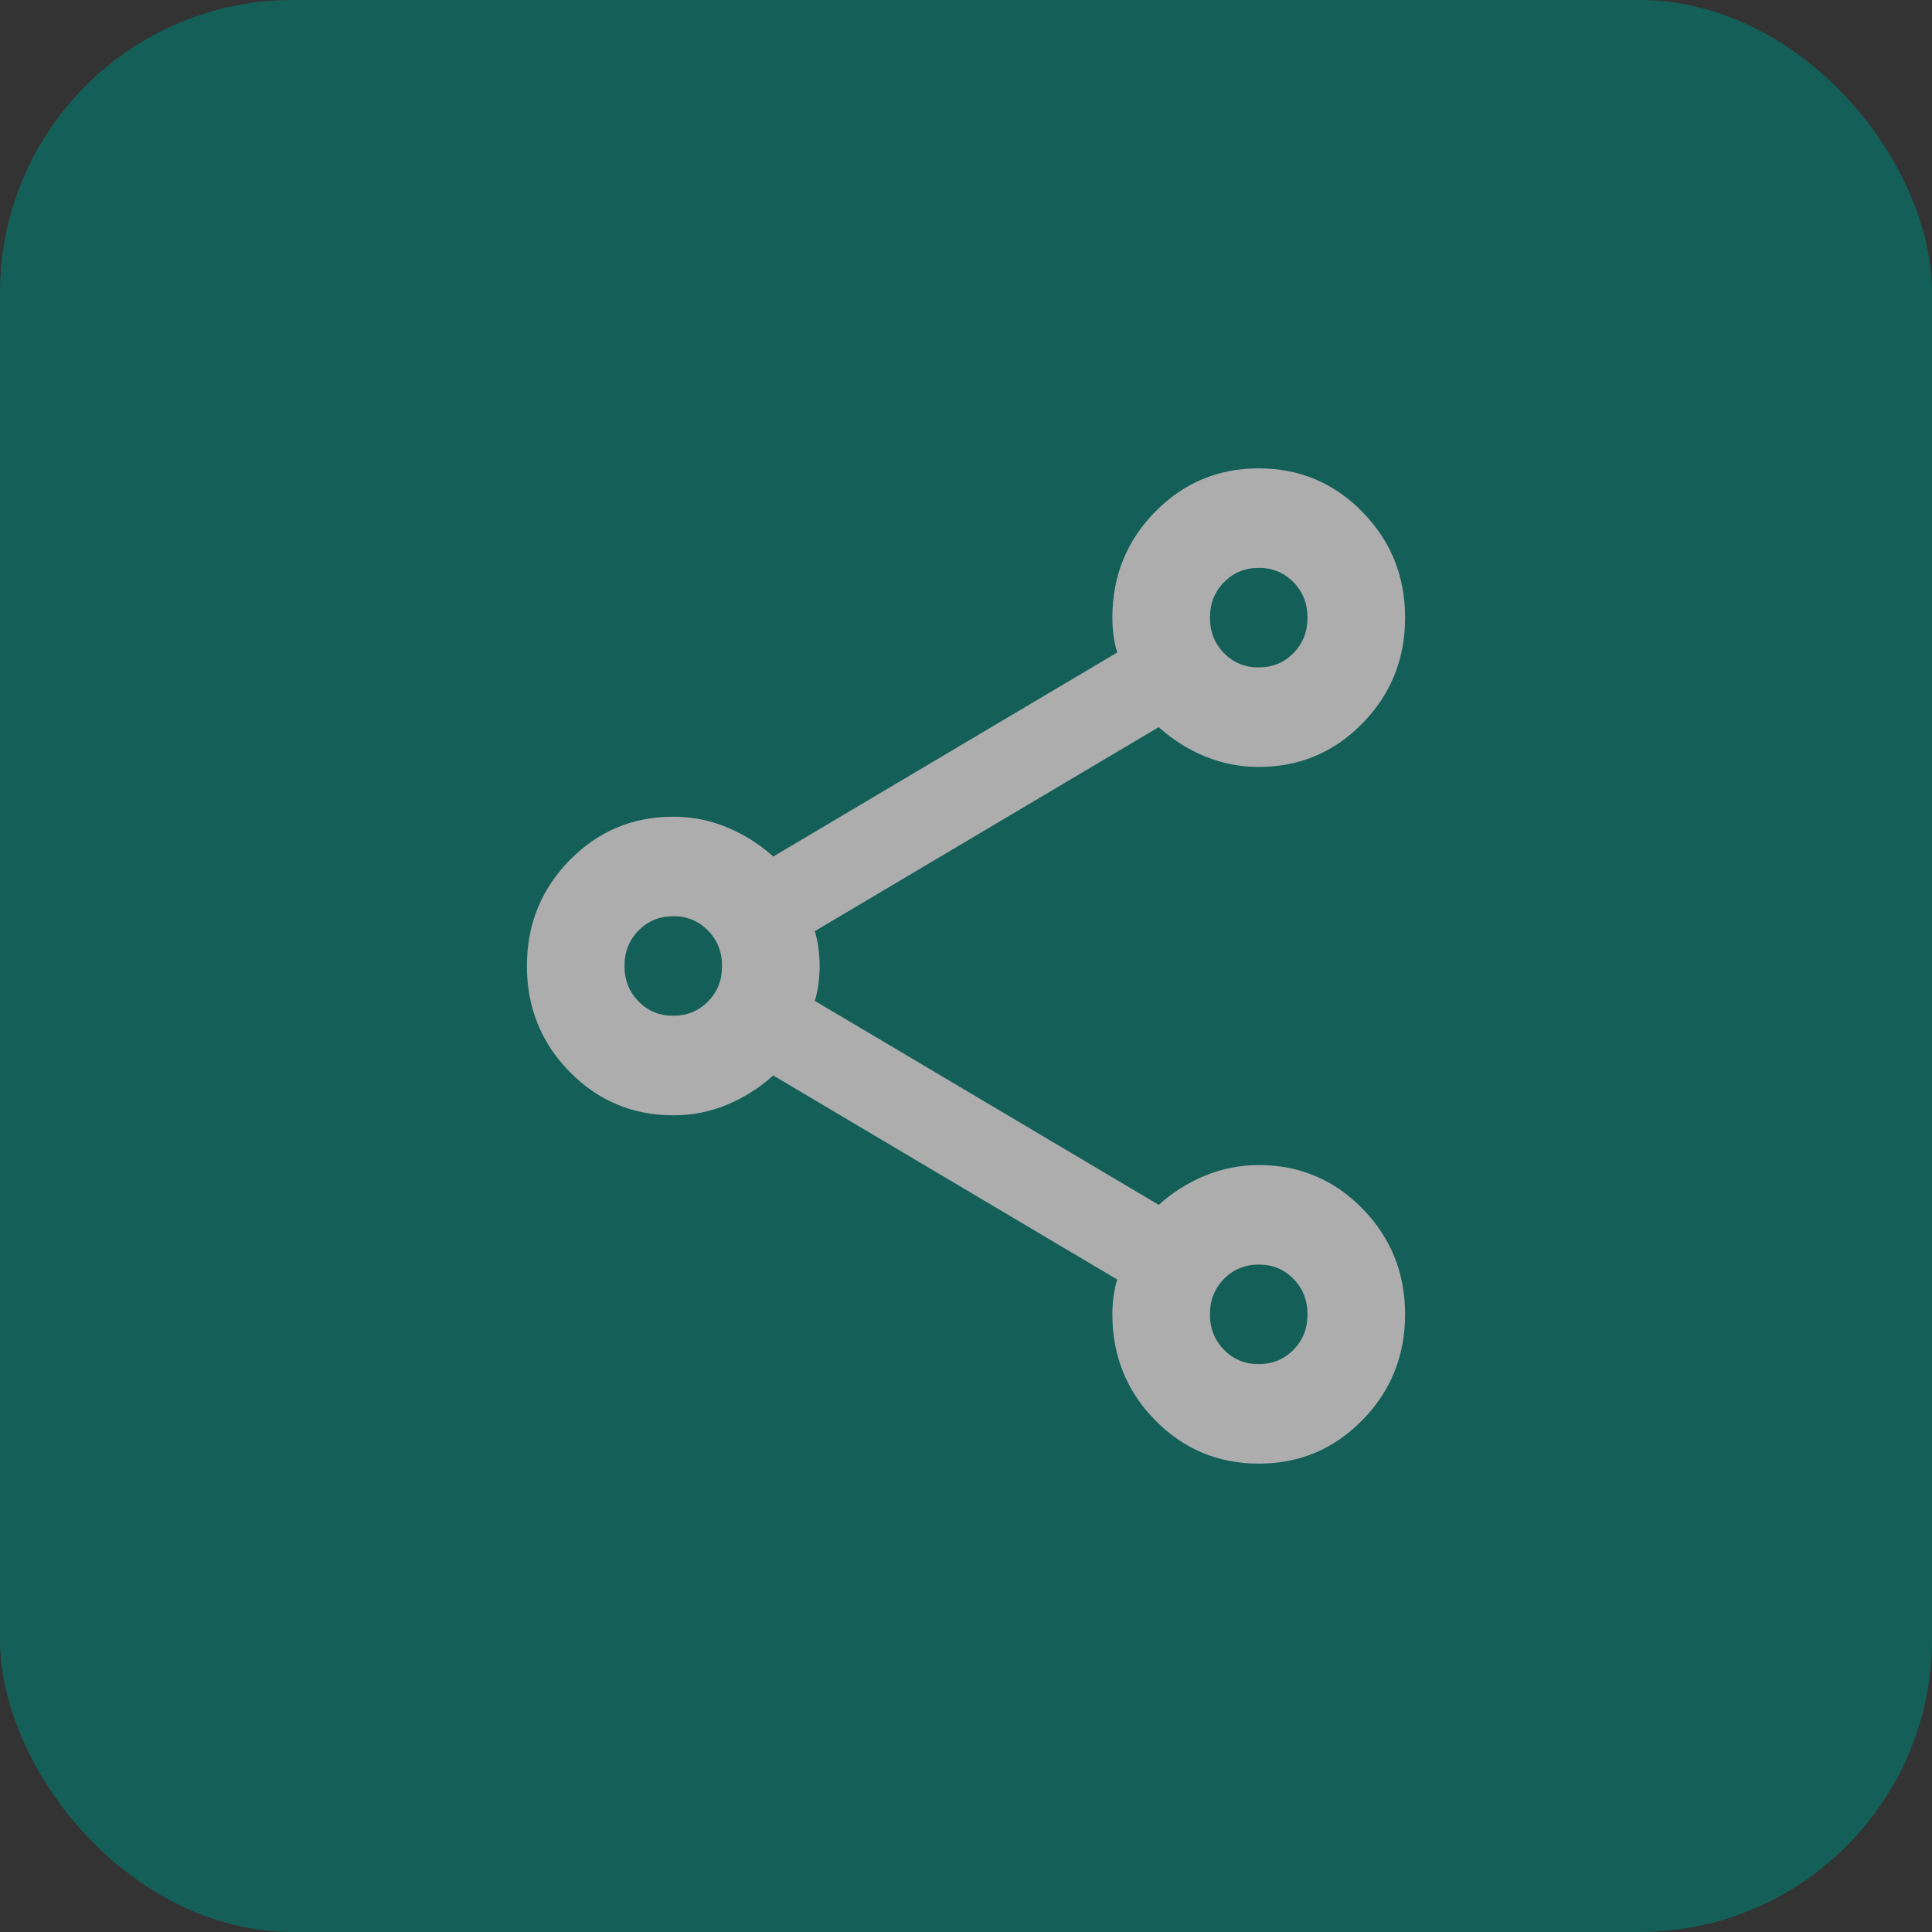
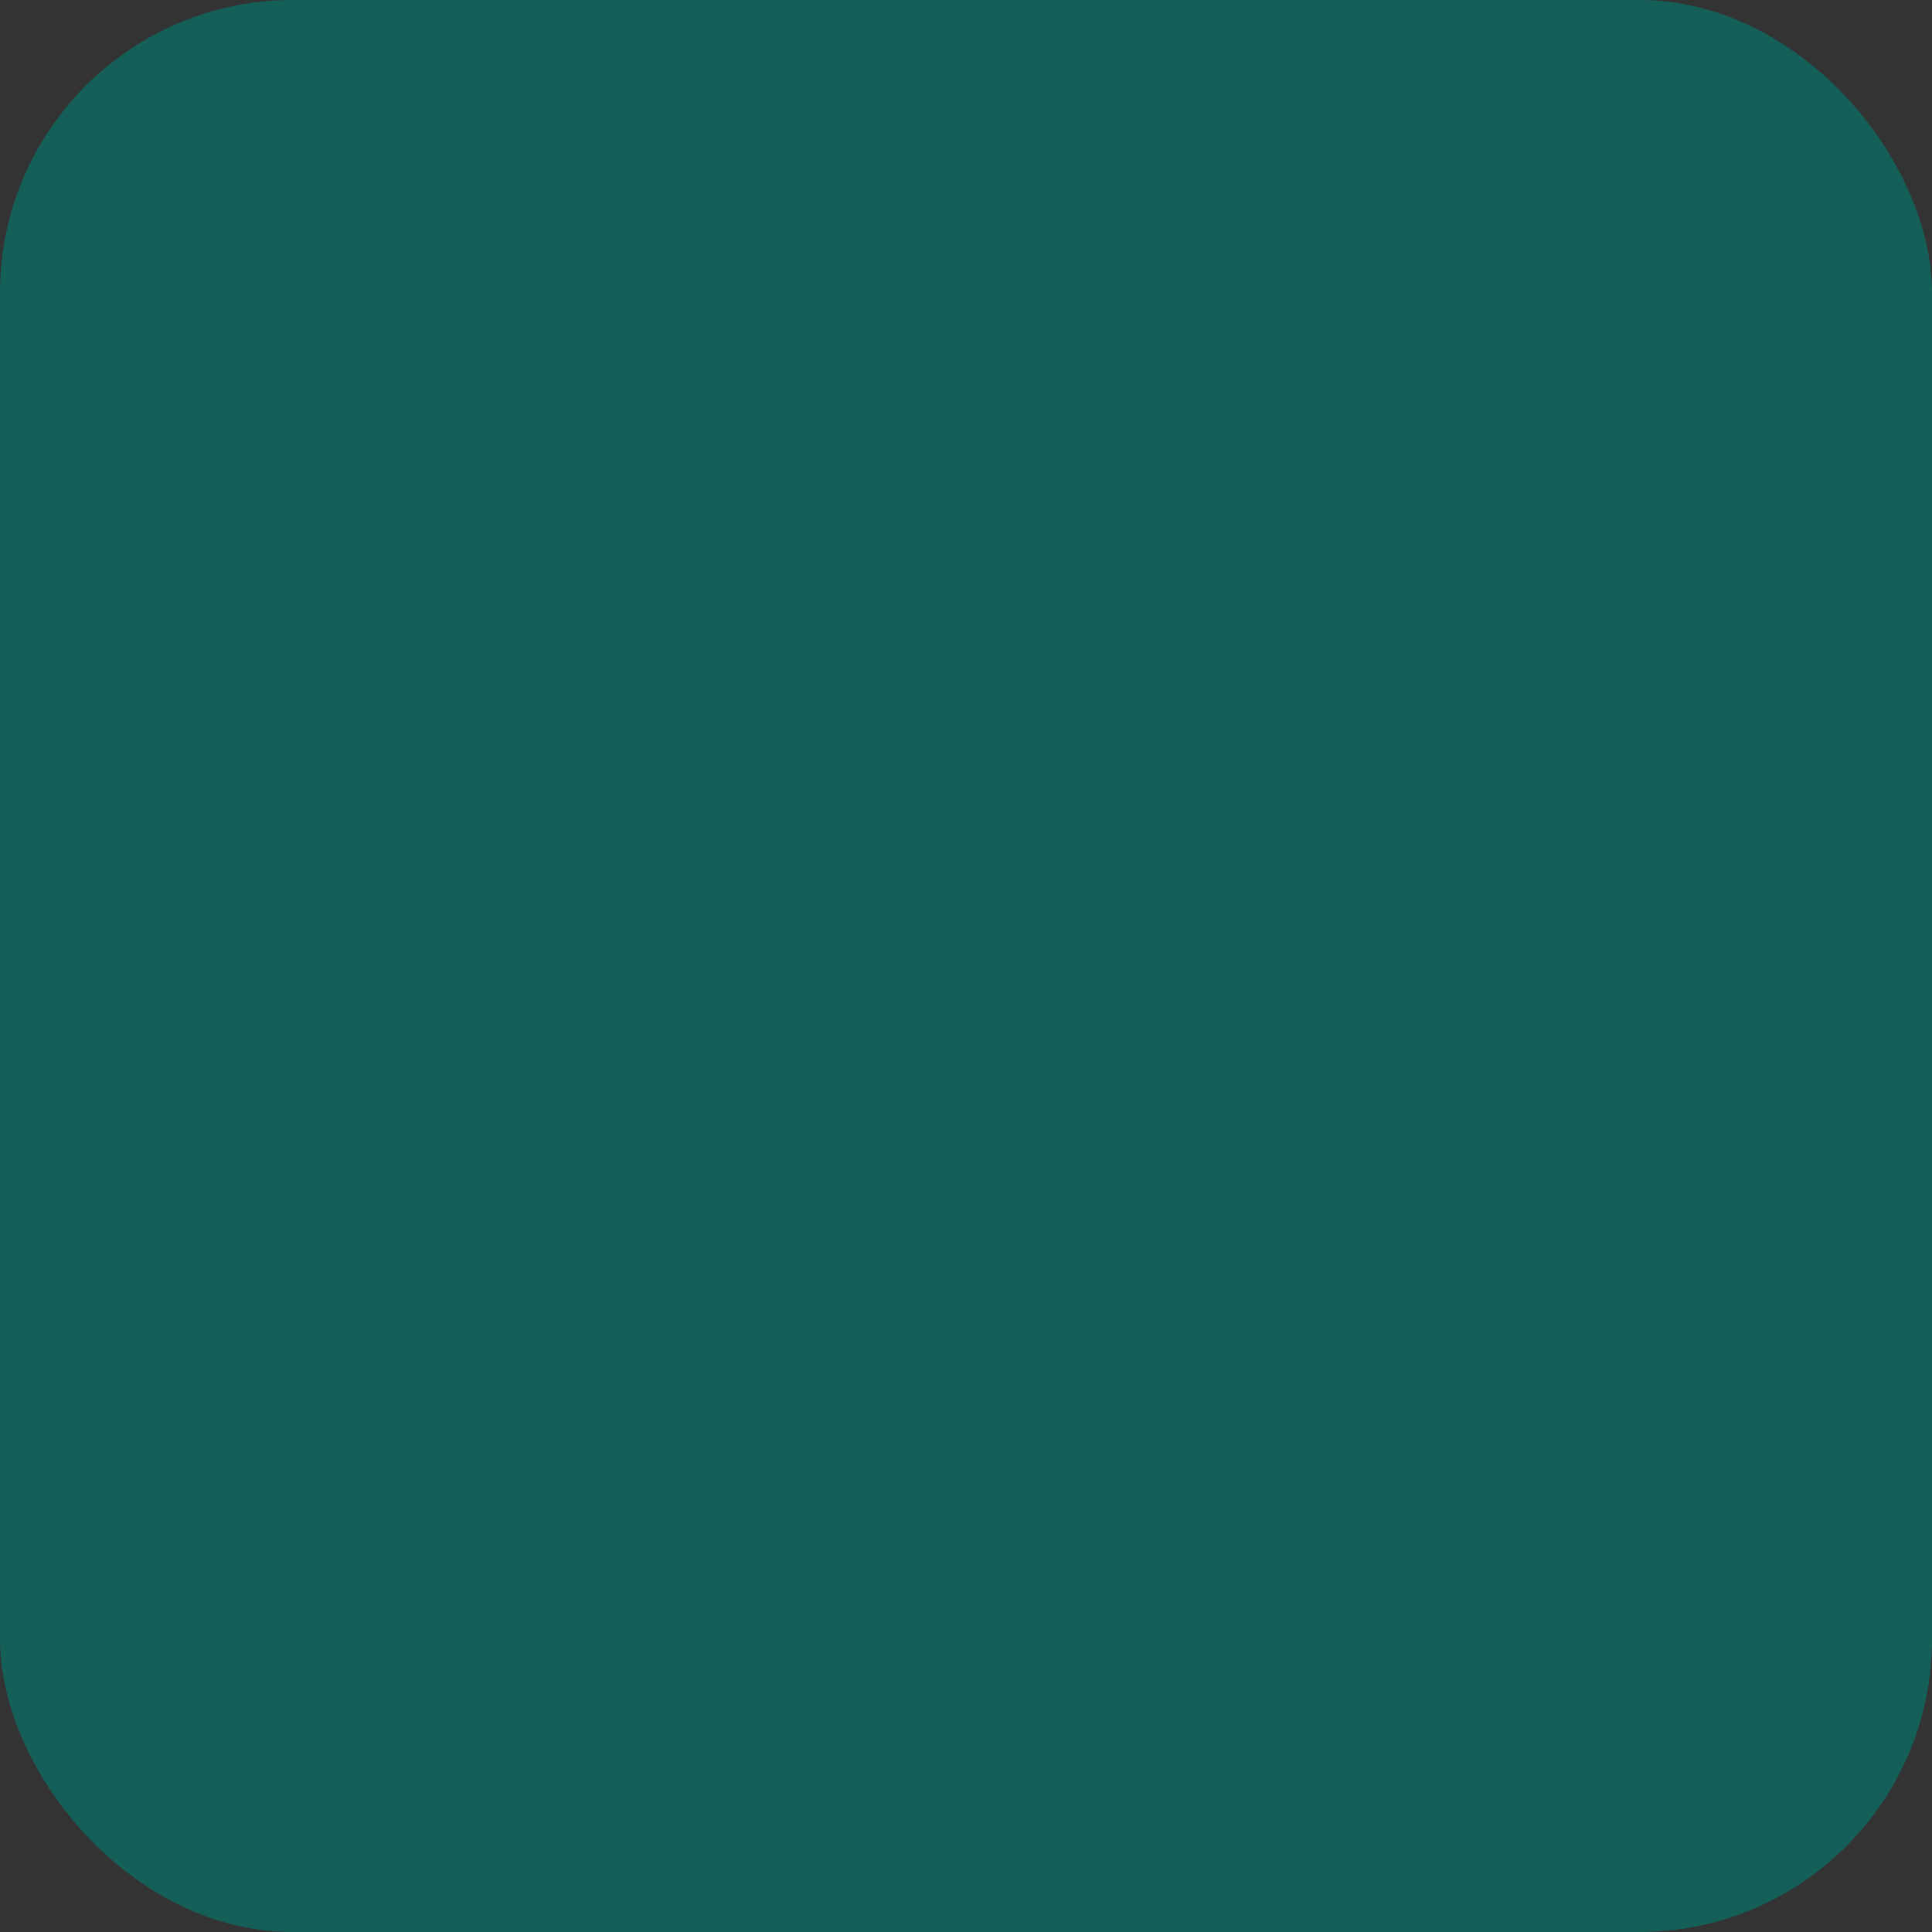
<svg xmlns="http://www.w3.org/2000/svg" width="33" height="33" viewBox="0 0 33 33" fill="none">
  <rect x="0" y="0" width="33" height="33" fill="#333333" stroke="none" />
  <g opacity="0.6">
    <rect width="33" height="33" rx="5" fill="#007E71" />
-     <path d="M21.5 25C20.806 25 20.215 24.752 19.729 24.256C19.243 23.76 19 23.158 19 22.45C19 22.351 19.007 22.248 19.021 22.141C19.035 22.035 19.056 21.939 19.083 21.855L13.208 18.37C12.972 18.582 12.708 18.749 12.417 18.87C12.125 18.991 11.819 19.051 11.5 19.05C10.806 19.05 10.215 18.802 9.729 18.306C9.243 17.81 9 17.208 9 16.5C9 15.792 9.243 15.19 9.729 14.694C10.215 14.198 10.806 13.95 11.5 13.95C11.819 13.95 12.125 14.01 12.417 14.131C12.708 14.252 12.972 14.418 13.208 14.63L19.083 11.145C19.056 11.06 19.035 10.964 19.021 10.859C19.007 10.753 19 10.65 19 10.55C19 9.842 19.243 9.24 19.729 8.744C20.215 8.248 20.806 8 21.5 8C22.194 8 22.785 8.248 23.271 8.744C23.757 9.24 24 9.842 24 10.55C24 11.258 23.757 11.86 23.271 12.356C22.785 12.852 22.194 13.1 21.5 13.1C21.181 13.1 20.875 13.04 20.583 12.92C20.292 12.8 20.028 12.633 19.792 12.42L13.917 15.905C13.944 15.99 13.965 16.086 13.979 16.192C13.993 16.299 14 16.401 14 16.5C14 16.599 13.993 16.702 13.979 16.808C13.965 16.915 13.944 17.011 13.917 17.095L19.792 20.58C20.028 20.367 20.292 20.201 20.583 20.081C20.875 19.961 21.181 19.901 21.5 19.9C22.194 19.9 22.785 20.148 23.271 20.644C23.757 21.14 24 21.742 24 22.45C24 23.158 23.757 23.76 23.271 24.256C22.785 24.752 22.194 25 21.5 25ZM21.5 11.4C21.736 11.4 21.934 11.318 22.094 11.155C22.254 10.992 22.334 10.79 22.333 10.55C22.333 10.309 22.253 10.107 22.093 9.944C21.933 9.781 21.736 9.699 21.5 9.7C21.264 9.7 21.066 9.782 20.906 9.945C20.746 10.108 20.666 10.31 20.667 10.55C20.667 10.791 20.747 10.993 20.907 11.156C21.067 11.319 21.264 11.401 21.5 11.4ZM11.5 17.35C11.736 17.35 11.934 17.268 12.094 17.105C12.254 16.942 12.334 16.74 12.333 16.5C12.333 16.259 12.253 16.057 12.093 15.894C11.933 15.731 11.736 15.649 11.5 15.65C11.264 15.65 11.066 15.732 10.906 15.895C10.746 16.058 10.666 16.26 10.667 16.5C10.667 16.741 10.747 16.943 10.907 17.106C11.067 17.269 11.264 17.351 11.5 17.35ZM21.5 23.3C21.736 23.3 21.934 23.218 22.094 23.055C22.254 22.892 22.334 22.69 22.333 22.45C22.333 22.209 22.253 22.007 22.093 21.844C21.933 21.681 21.736 21.599 21.5 21.6C21.264 21.6 21.066 21.682 20.906 21.845C20.746 22.008 20.666 22.21 20.667 22.45C20.667 22.691 20.747 22.893 20.907 23.056C21.067 23.219 21.264 23.301 21.5 23.3Z" fill="white" />
  </g>
</svg>